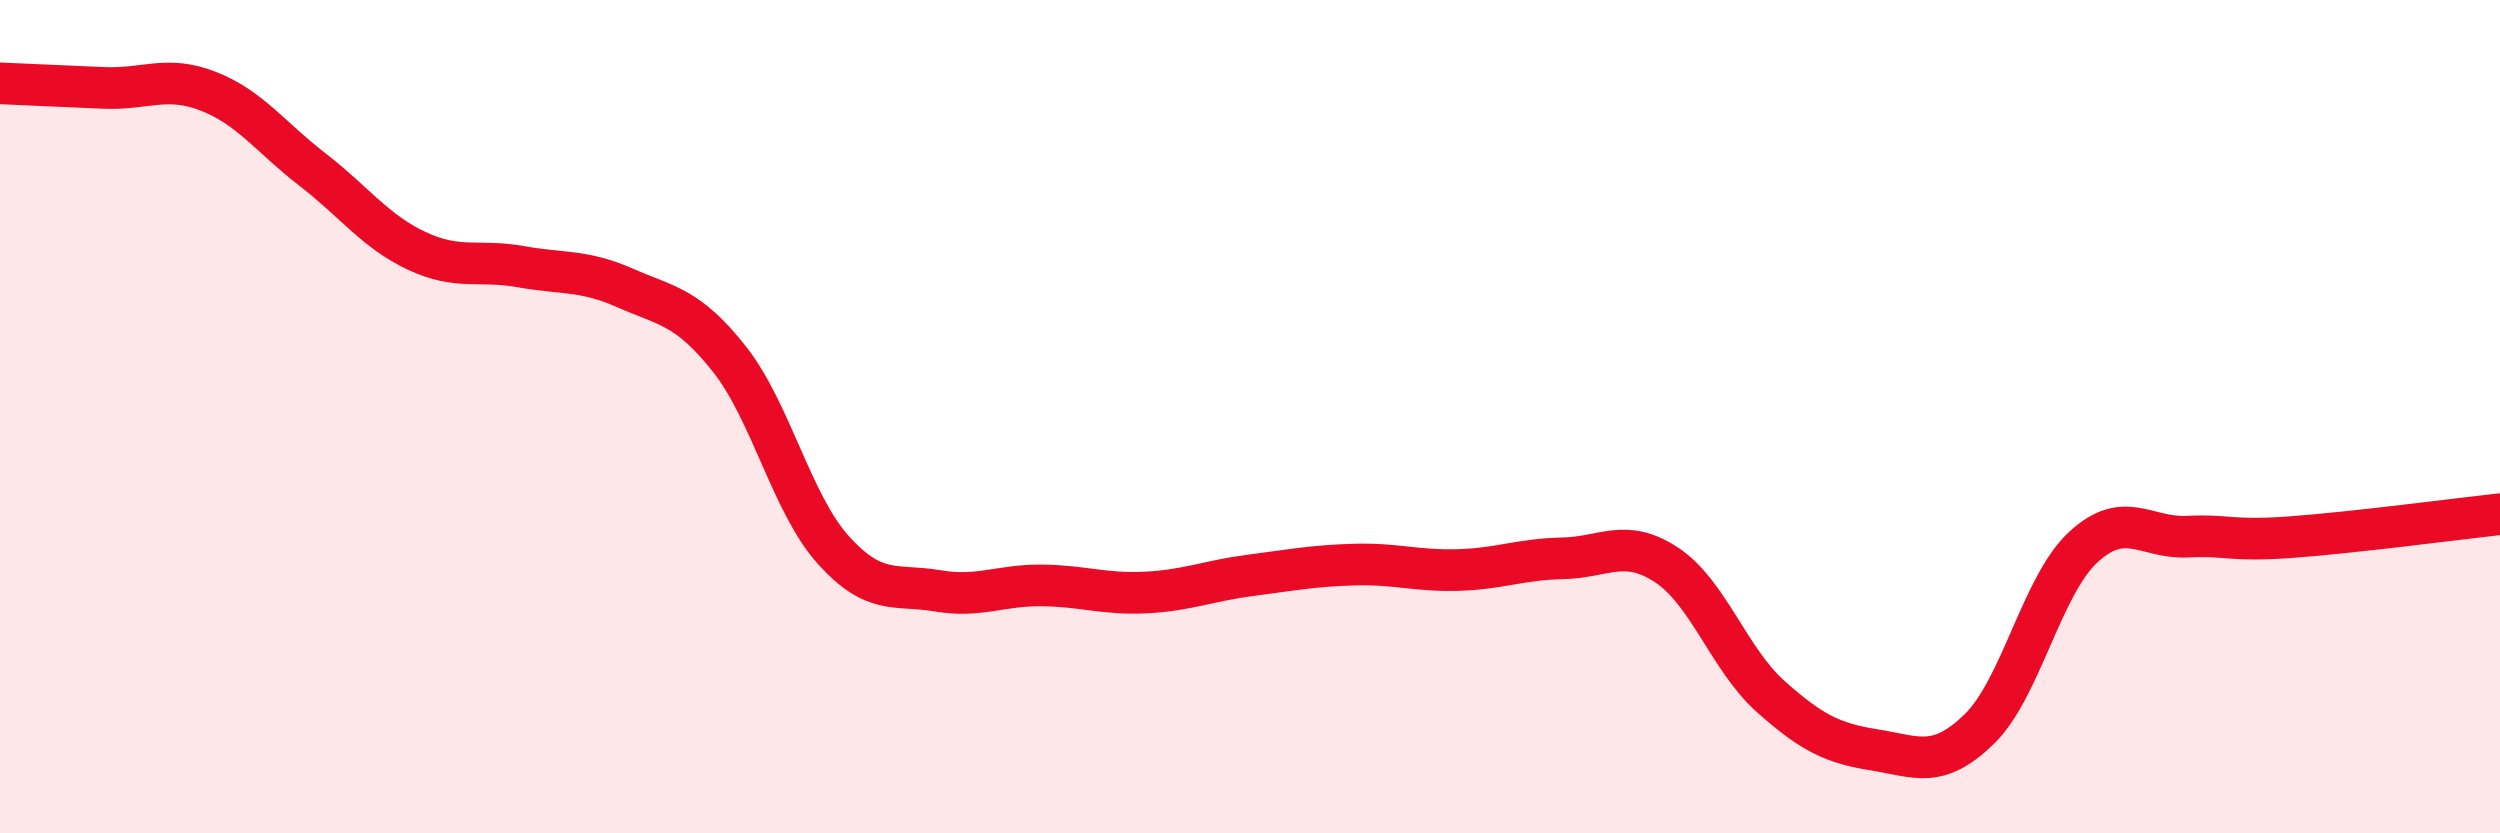
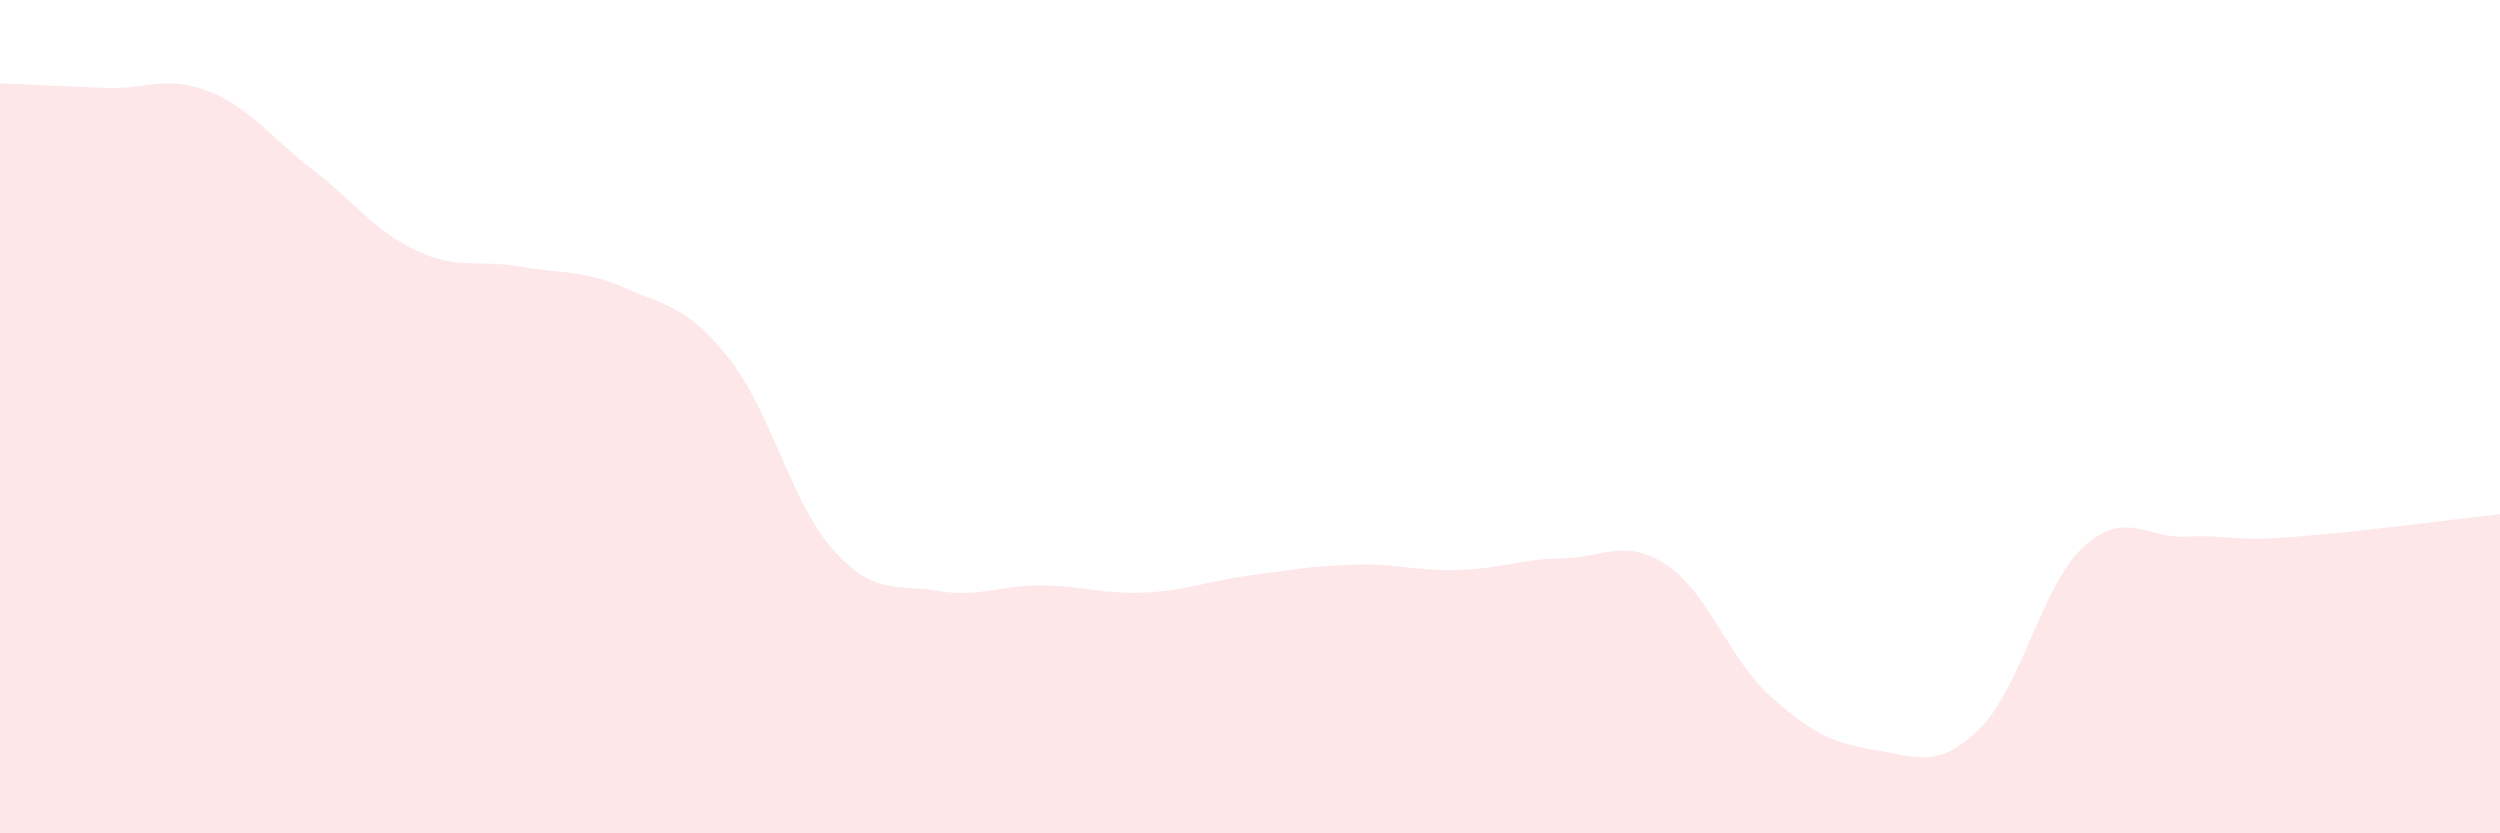
<svg xmlns="http://www.w3.org/2000/svg" width="60" height="20" viewBox="0 0 60 20">
  <path d="M 0,2 C 0.5,2.02 1.5,2.07 2.5,2.11 C 3.5,2.15 4,1.8 5,2.19 C 6,2.58 6.5,3.3 7.5,4.07 C 8.5,4.84 9,5.55 10,6.02 C 11,6.49 11.5,6.22 12.5,6.4 C 13.5,6.58 14,6.47 15,6.91 C 16,7.35 16.5,7.35 17.5,8.61 C 18.5,9.87 19,12.09 20,13.2 C 21,14.31 21.5,14.01 22.5,14.18 C 23.5,14.35 24,14.04 25,14.05 C 26,14.06 26.5,14.27 27.5,14.22 C 28.5,14.17 29,13.94 30,13.81 C 31,13.68 31.5,13.58 32.5,13.55 C 33.5,13.52 34,13.71 35,13.68 C 36,13.65 36.5,13.42 37.5,13.4 C 38.5,13.38 39,12.9 40,13.56 C 41,14.22 41.5,15.83 42.5,16.72 C 43.5,17.61 44,17.84 45,18 C 46,18.16 46.5,18.47 47.5,17.5 C 48.5,16.53 49,14.05 50,13.13 C 51,12.21 51.5,12.93 52.5,12.88 C 53.5,12.83 53.5,13 55,12.89 C 56.5,12.78 59,12.45 60,12.34L60 20L0 20Z" fill="#EB0A25" opacity="0.1" stroke-linecap="round" stroke-linejoin="round" />
-   <path d="M 0,2 C 0.5,2.02 1.5,2.07 2.5,2.11 C 3.5,2.15 4,1.8 5,2.19 C 6,2.58 6.5,3.3 7.5,4.07 C 8.5,4.84 9,5.55 10,6.02 C 11,6.49 11.5,6.22 12.5,6.4 C 13.5,6.58 14,6.47 15,6.91 C 16,7.35 16.5,7.35 17.5,8.61 C 18.5,9.87 19,12.09 20,13.2 C 21,14.31 21.5,14.01 22.5,14.18 C 23.5,14.35 24,14.04 25,14.05 C 26,14.06 26.5,14.27 27.5,14.22 C 28.5,14.17 29,13.94 30,13.81 C 31,13.68 31.5,13.58 32.5,13.55 C 33.5,13.52 34,13.71 35,13.68 C 36,13.65 36.5,13.42 37.5,13.4 C 38.5,13.38 39,12.9 40,13.56 C 41,14.22 41.5,15.83 42.5,16.72 C 43.5,17.61 44,17.84 45,18 C 46,18.16 46.5,18.47 47.5,17.5 C 48.5,16.53 49,14.05 50,13.13 C 51,12.21 51.5,12.93 52.5,12.88 C 53.5,12.83 53.5,13 55,12.89 C 56.5,12.78 59,12.45 60,12.34" stroke="#EB0A25" stroke-width="1" fill="none" stroke-linecap="round" stroke-linejoin="round" />
</svg>